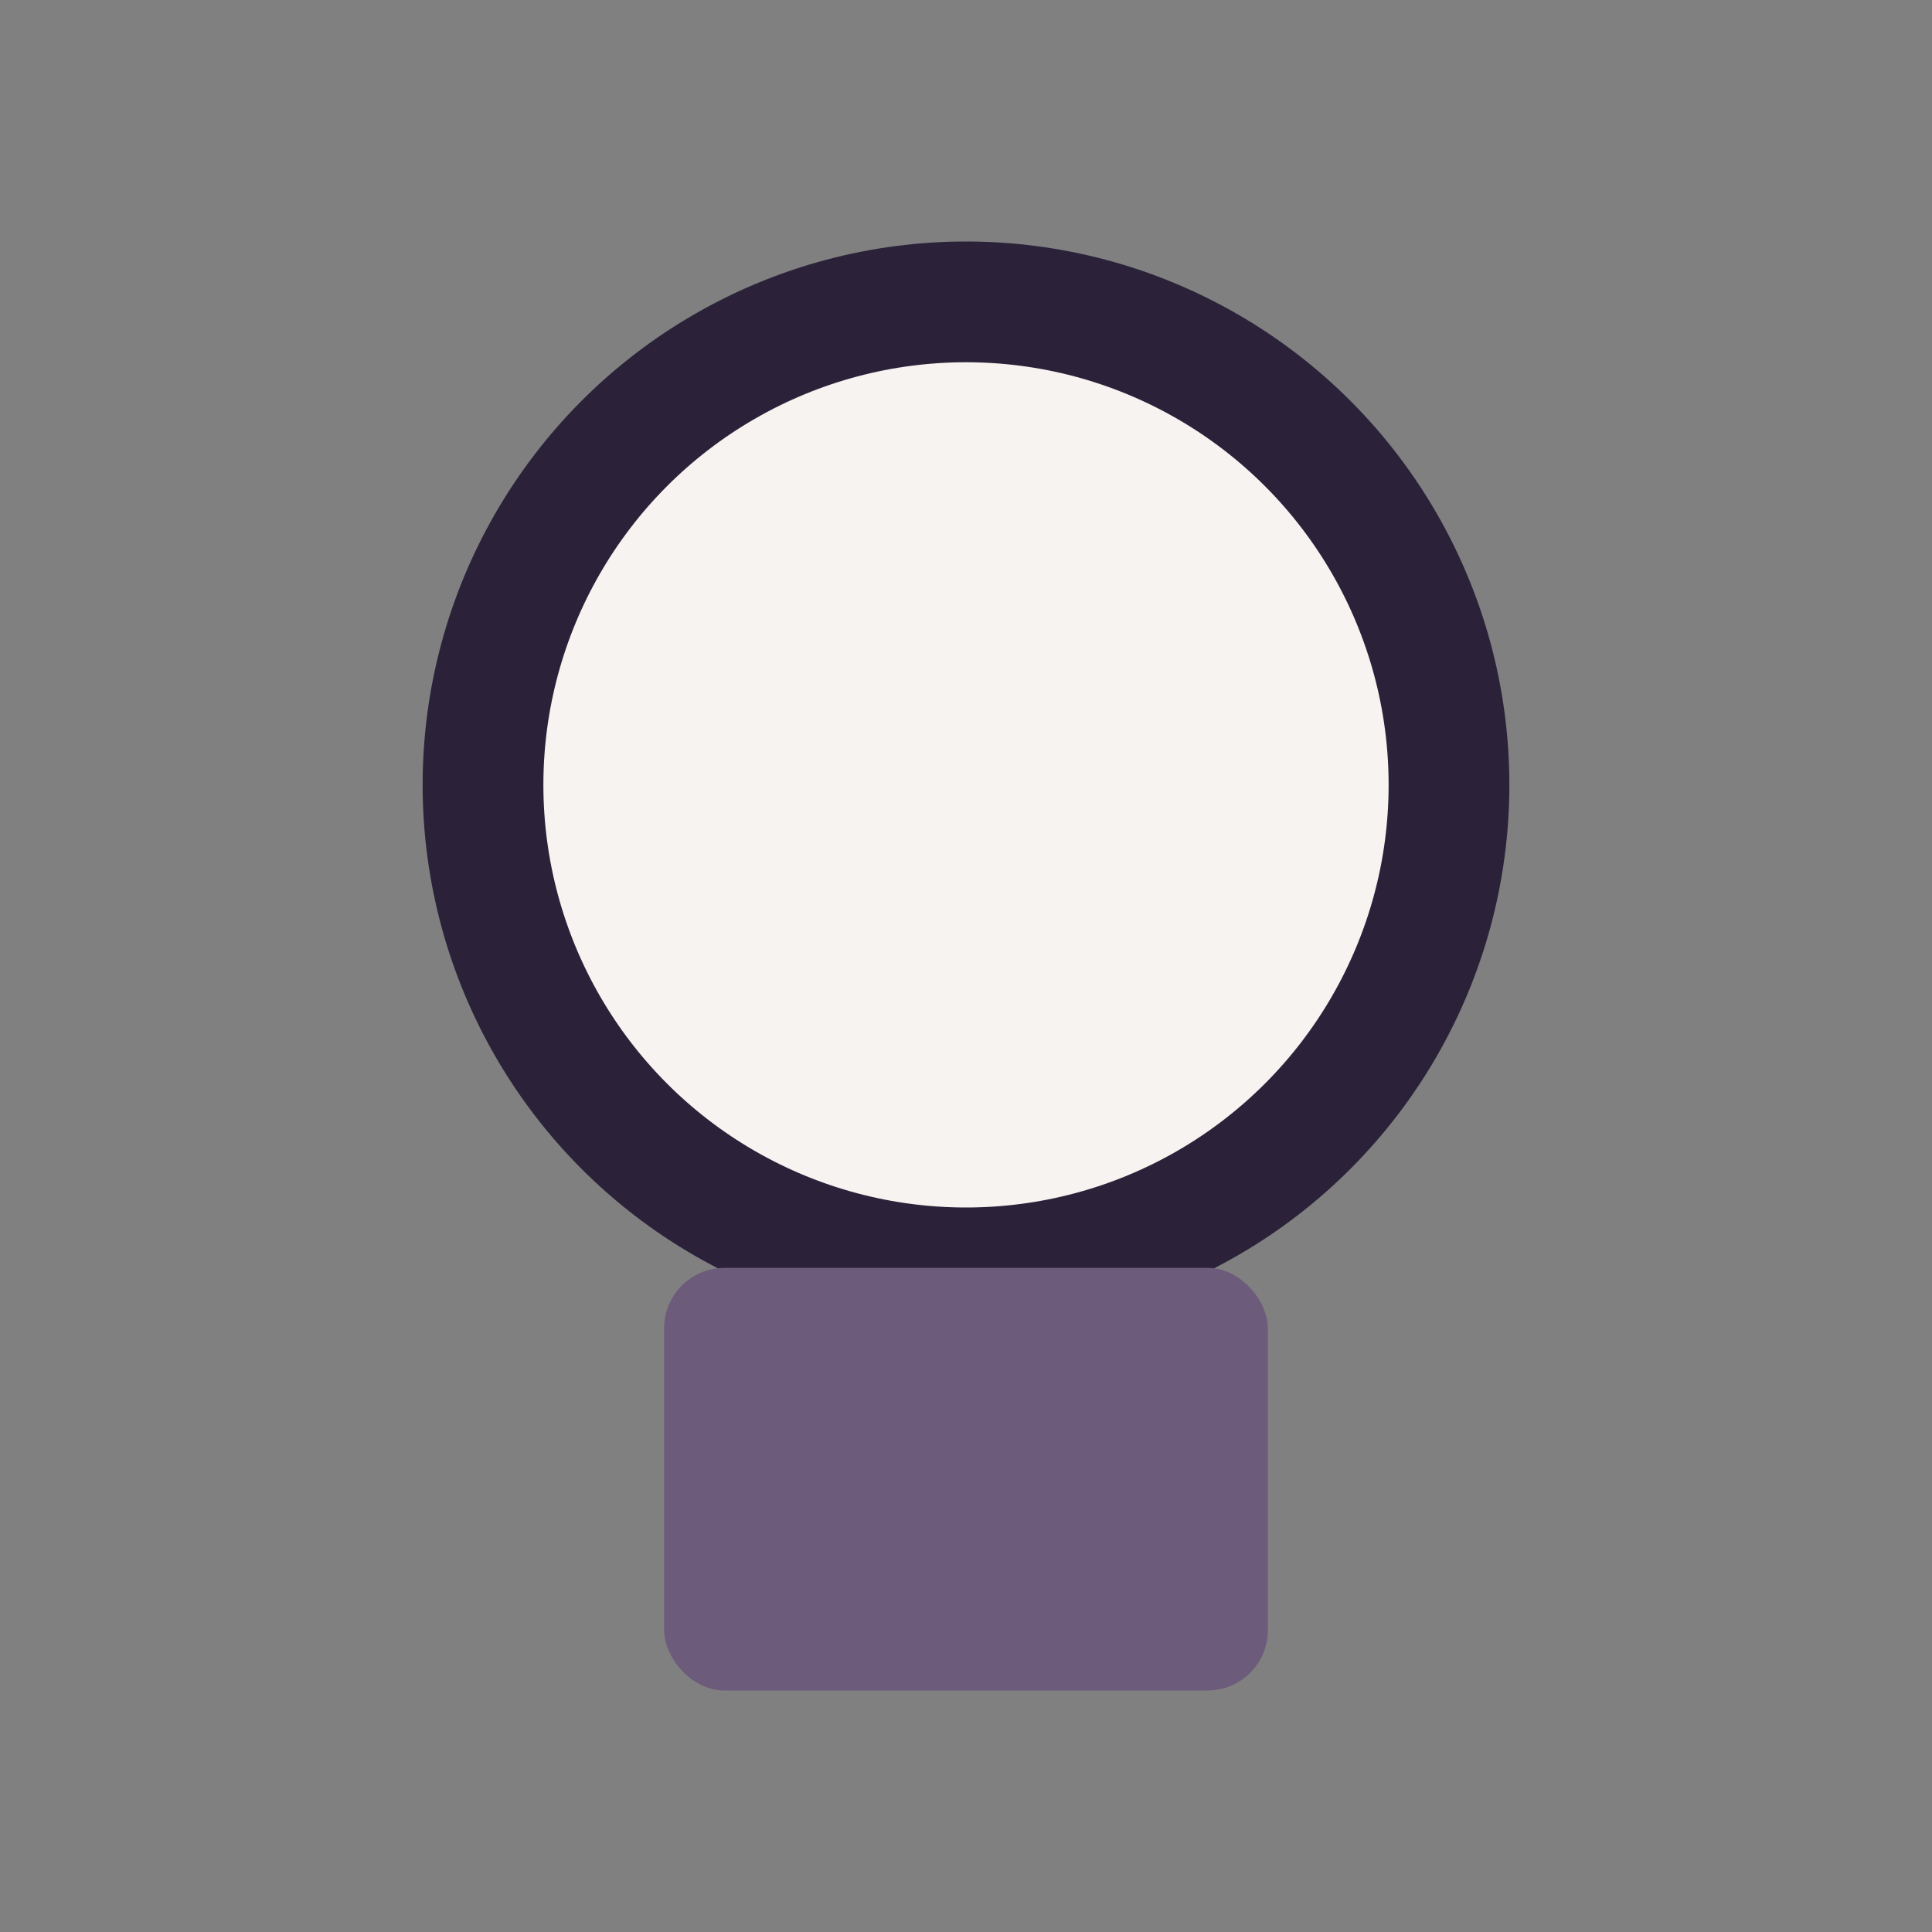
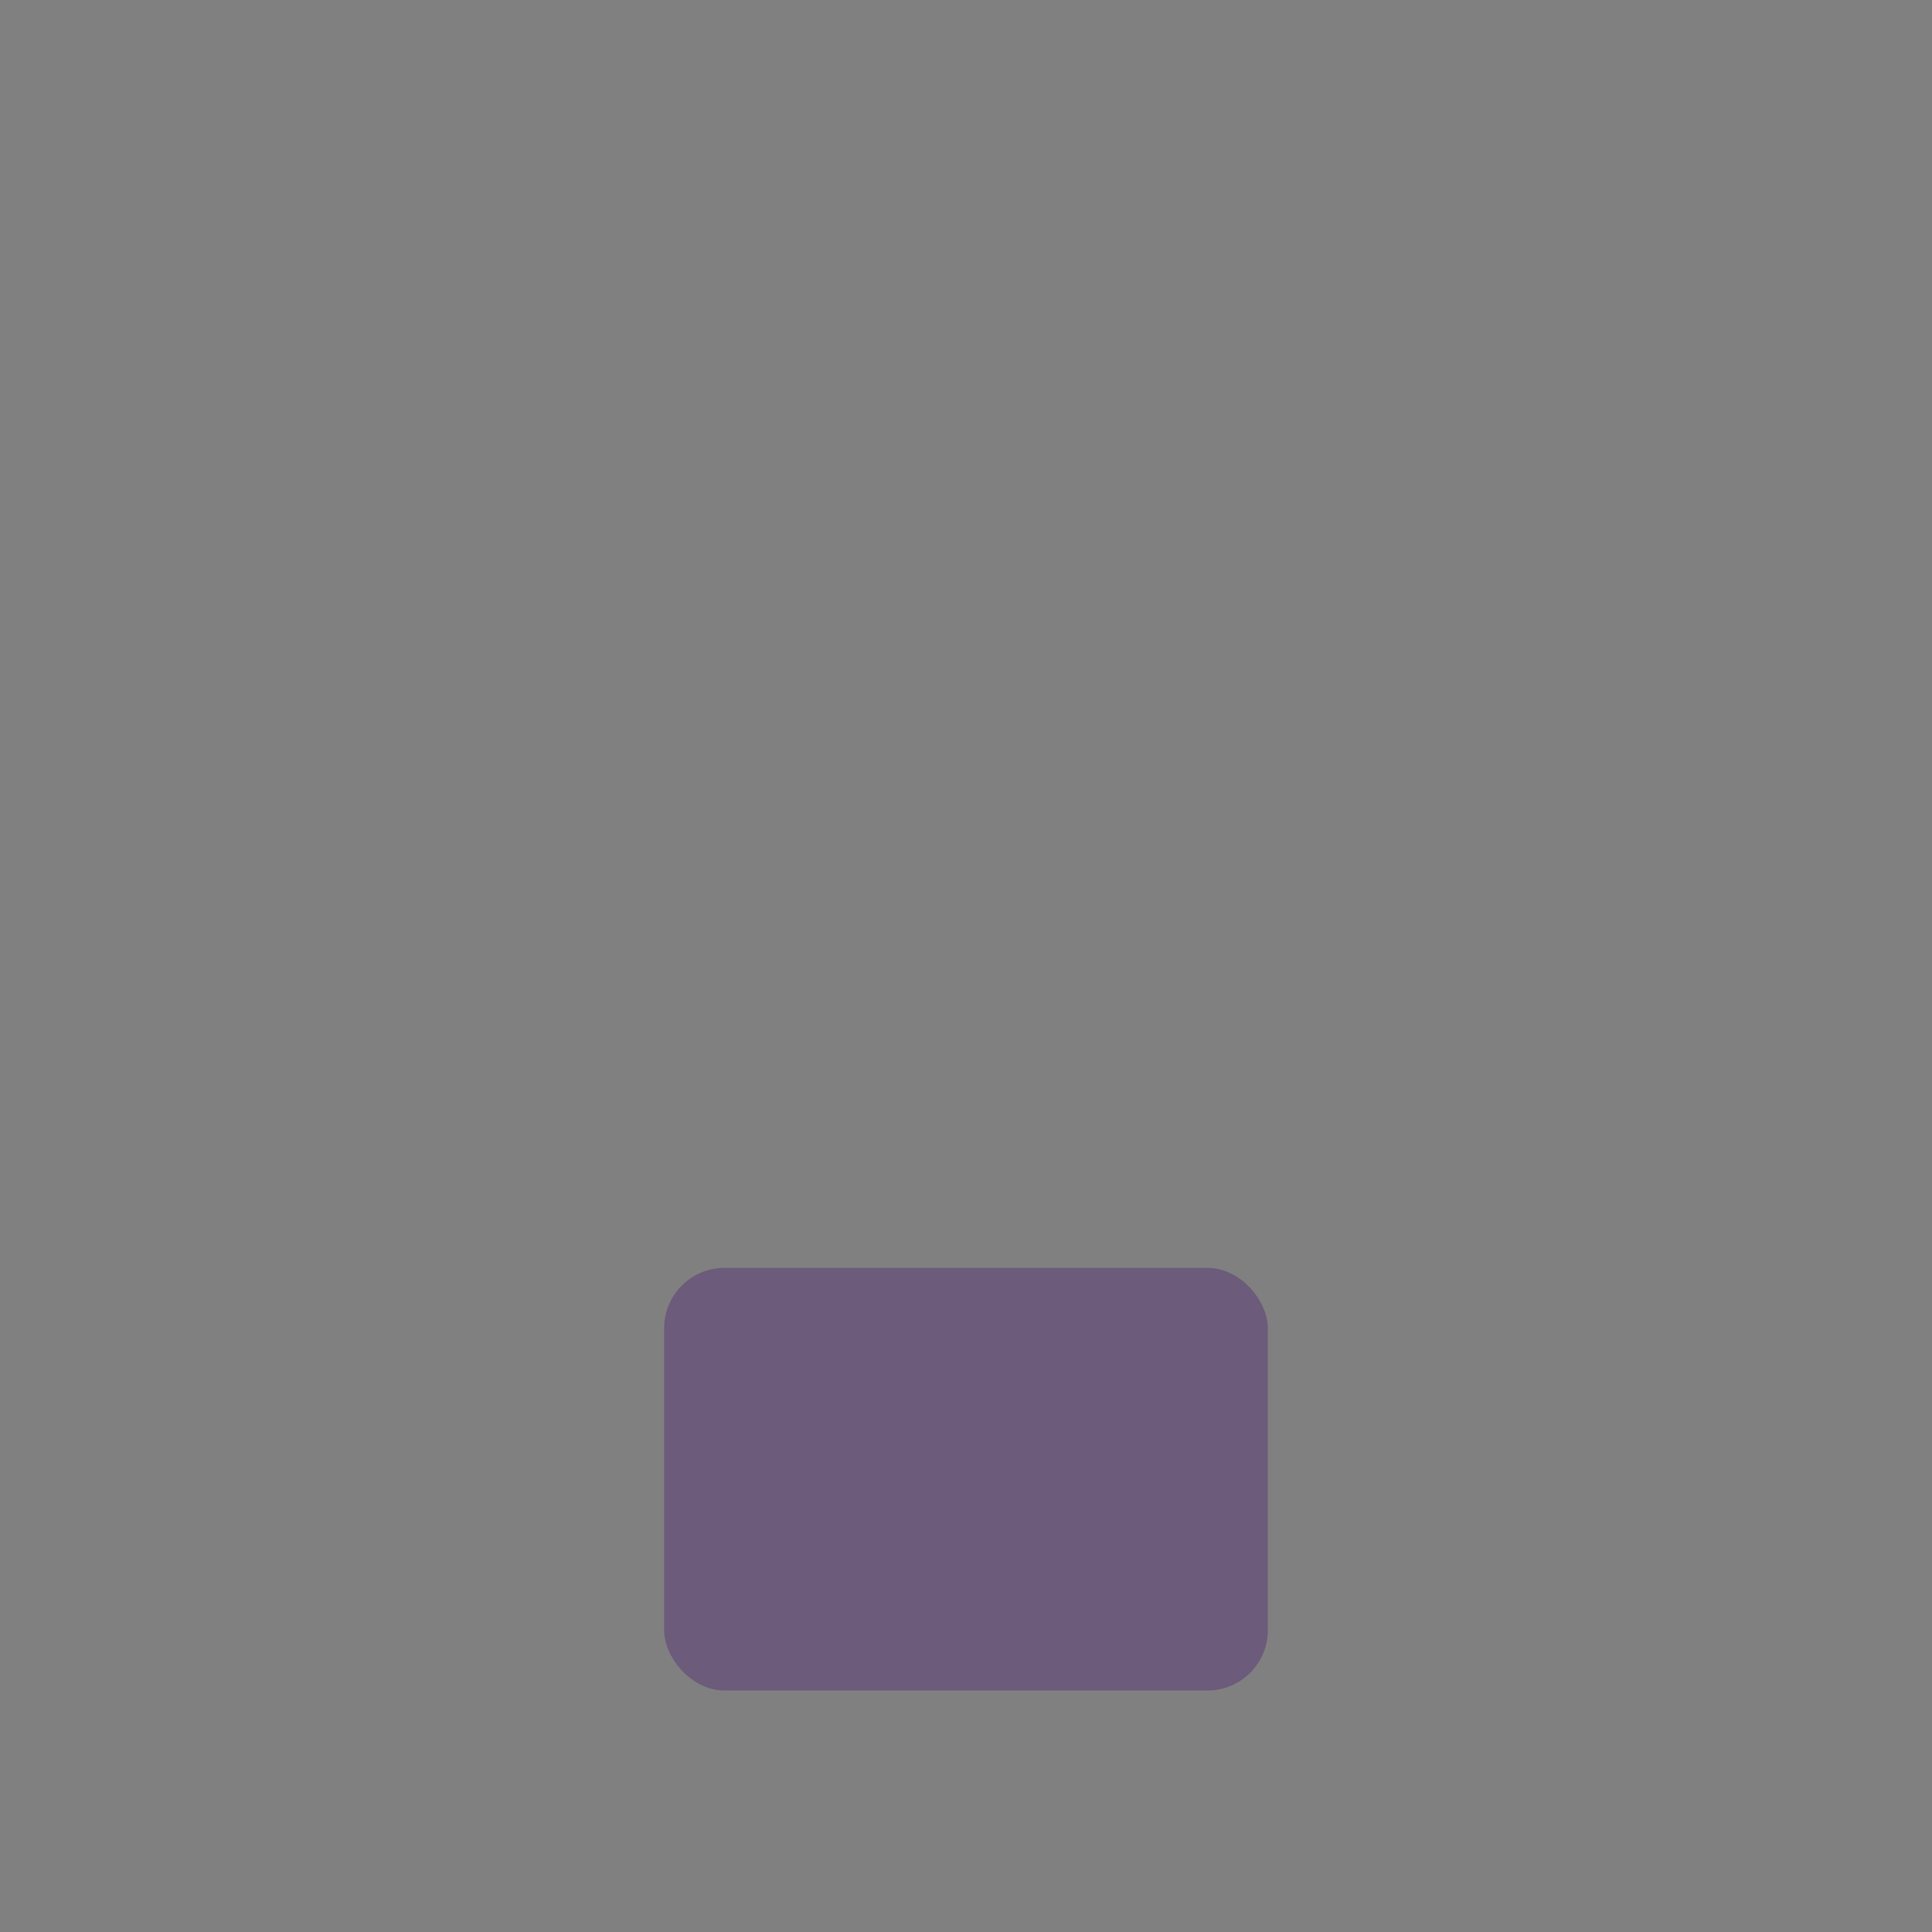
<svg xmlns="http://www.w3.org/2000/svg" width="32" height="32" viewBox="0 0 32 32">
  <rect x="0" y="0" width="32" height="32" fill="#808080" stroke="none" />
-   <circle cx="16" cy="13" r="8" fill="#F6F3F0" stroke="#2B223A" stroke-width="2" />
  <rect x="11" y="21" width="10" height="7" rx="1" fill="#6C5B7B" />
</svg>